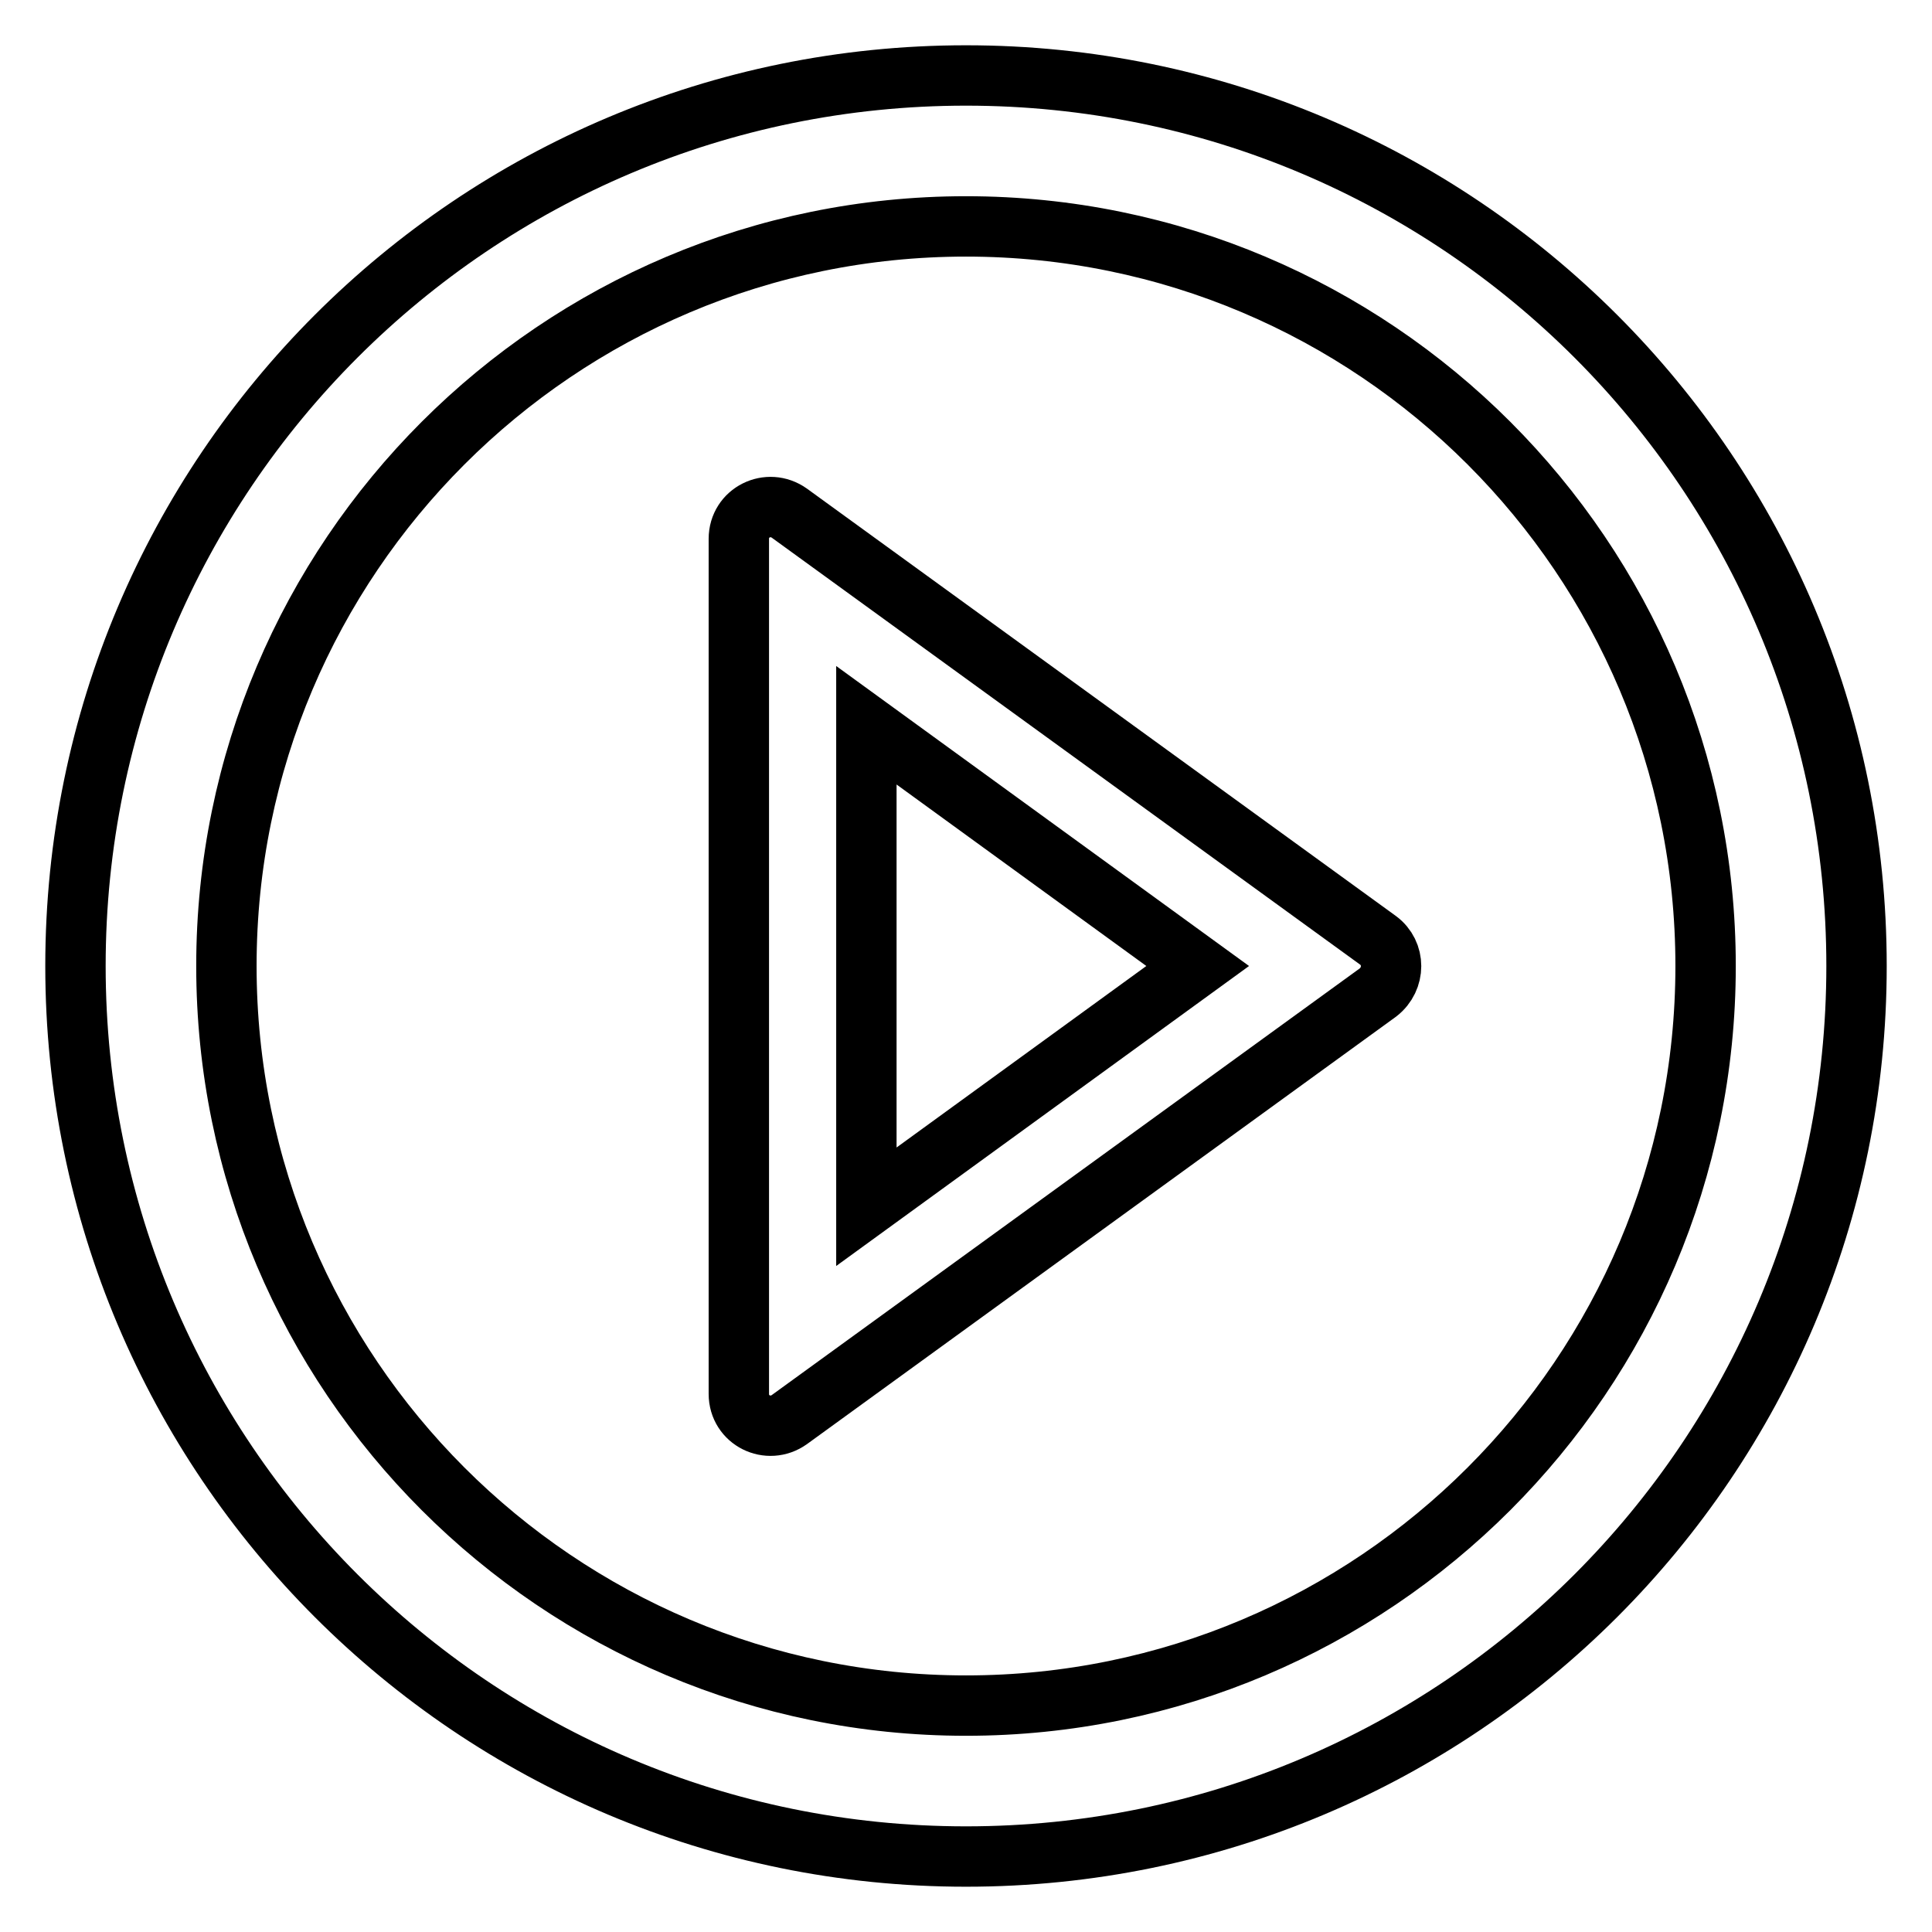
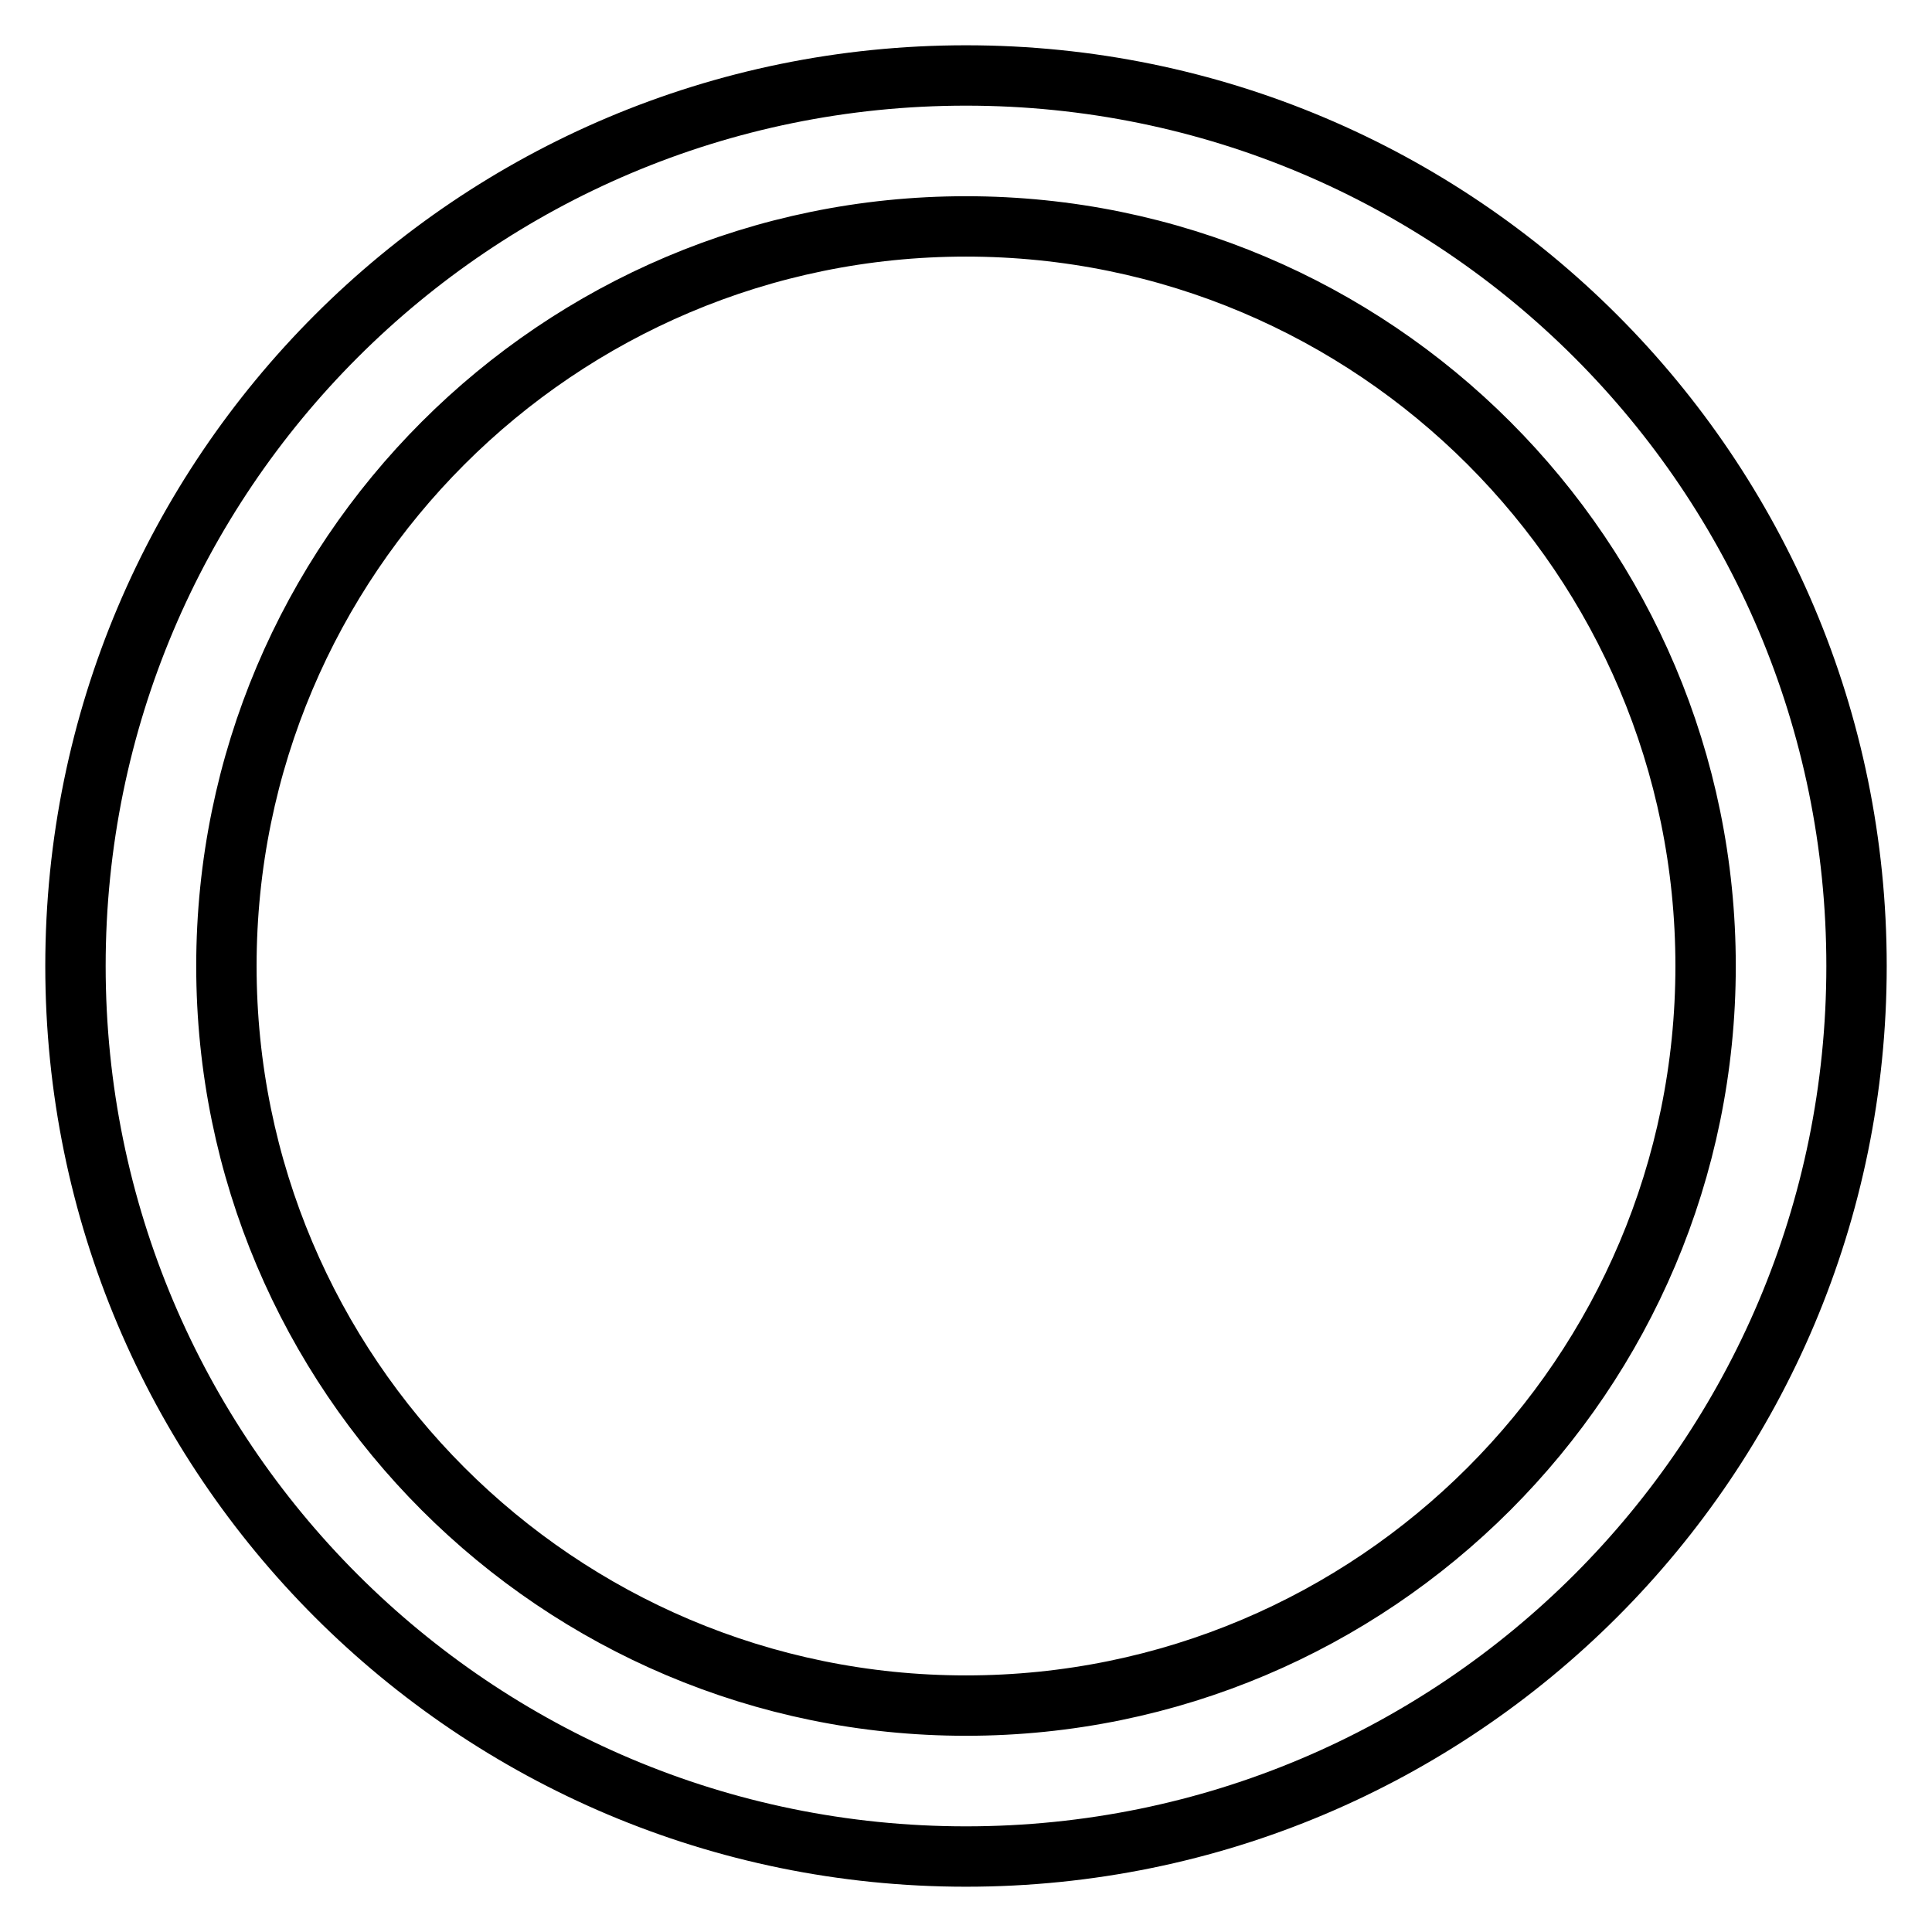
<svg xmlns="http://www.w3.org/2000/svg" version="1.1" x="0px" y="0px" viewBox="0 0 256 256" enable-background="new 0 0 256 256" xml:space="preserve">
  <g>
    <path stroke-width="8" fill-opacity="0" stroke="#000000" d="M128,10C62.8,10,10,62.8,10,128c0,65.2,52.8,118,118,118c65.2,0,118-52.8,118-118C246,62.8,193.2,10,128,10 z M128,226c-54.1,0-98-43.9-98-98c0-54.1,43.9-98,98-98c54.1,0,98,43.9,98,98C226,182.1,182.1,226,128,226z" />
-     <path stroke-width="8" fill-opacity="0" stroke="#000000" d="M182.6,124.6l-78-56.6c-2.8-2-6.7-0.1-6.7,3.4v113.3c0,3.5,3.9,5.4,6.7,3.4l78-56.6 C184.9,129.7,184.9,126.3,182.6,124.6L182.6,124.6z M114.8,159.9V96.1l43.9,31.9L114.8,159.9z" />
  </g>
</svg>